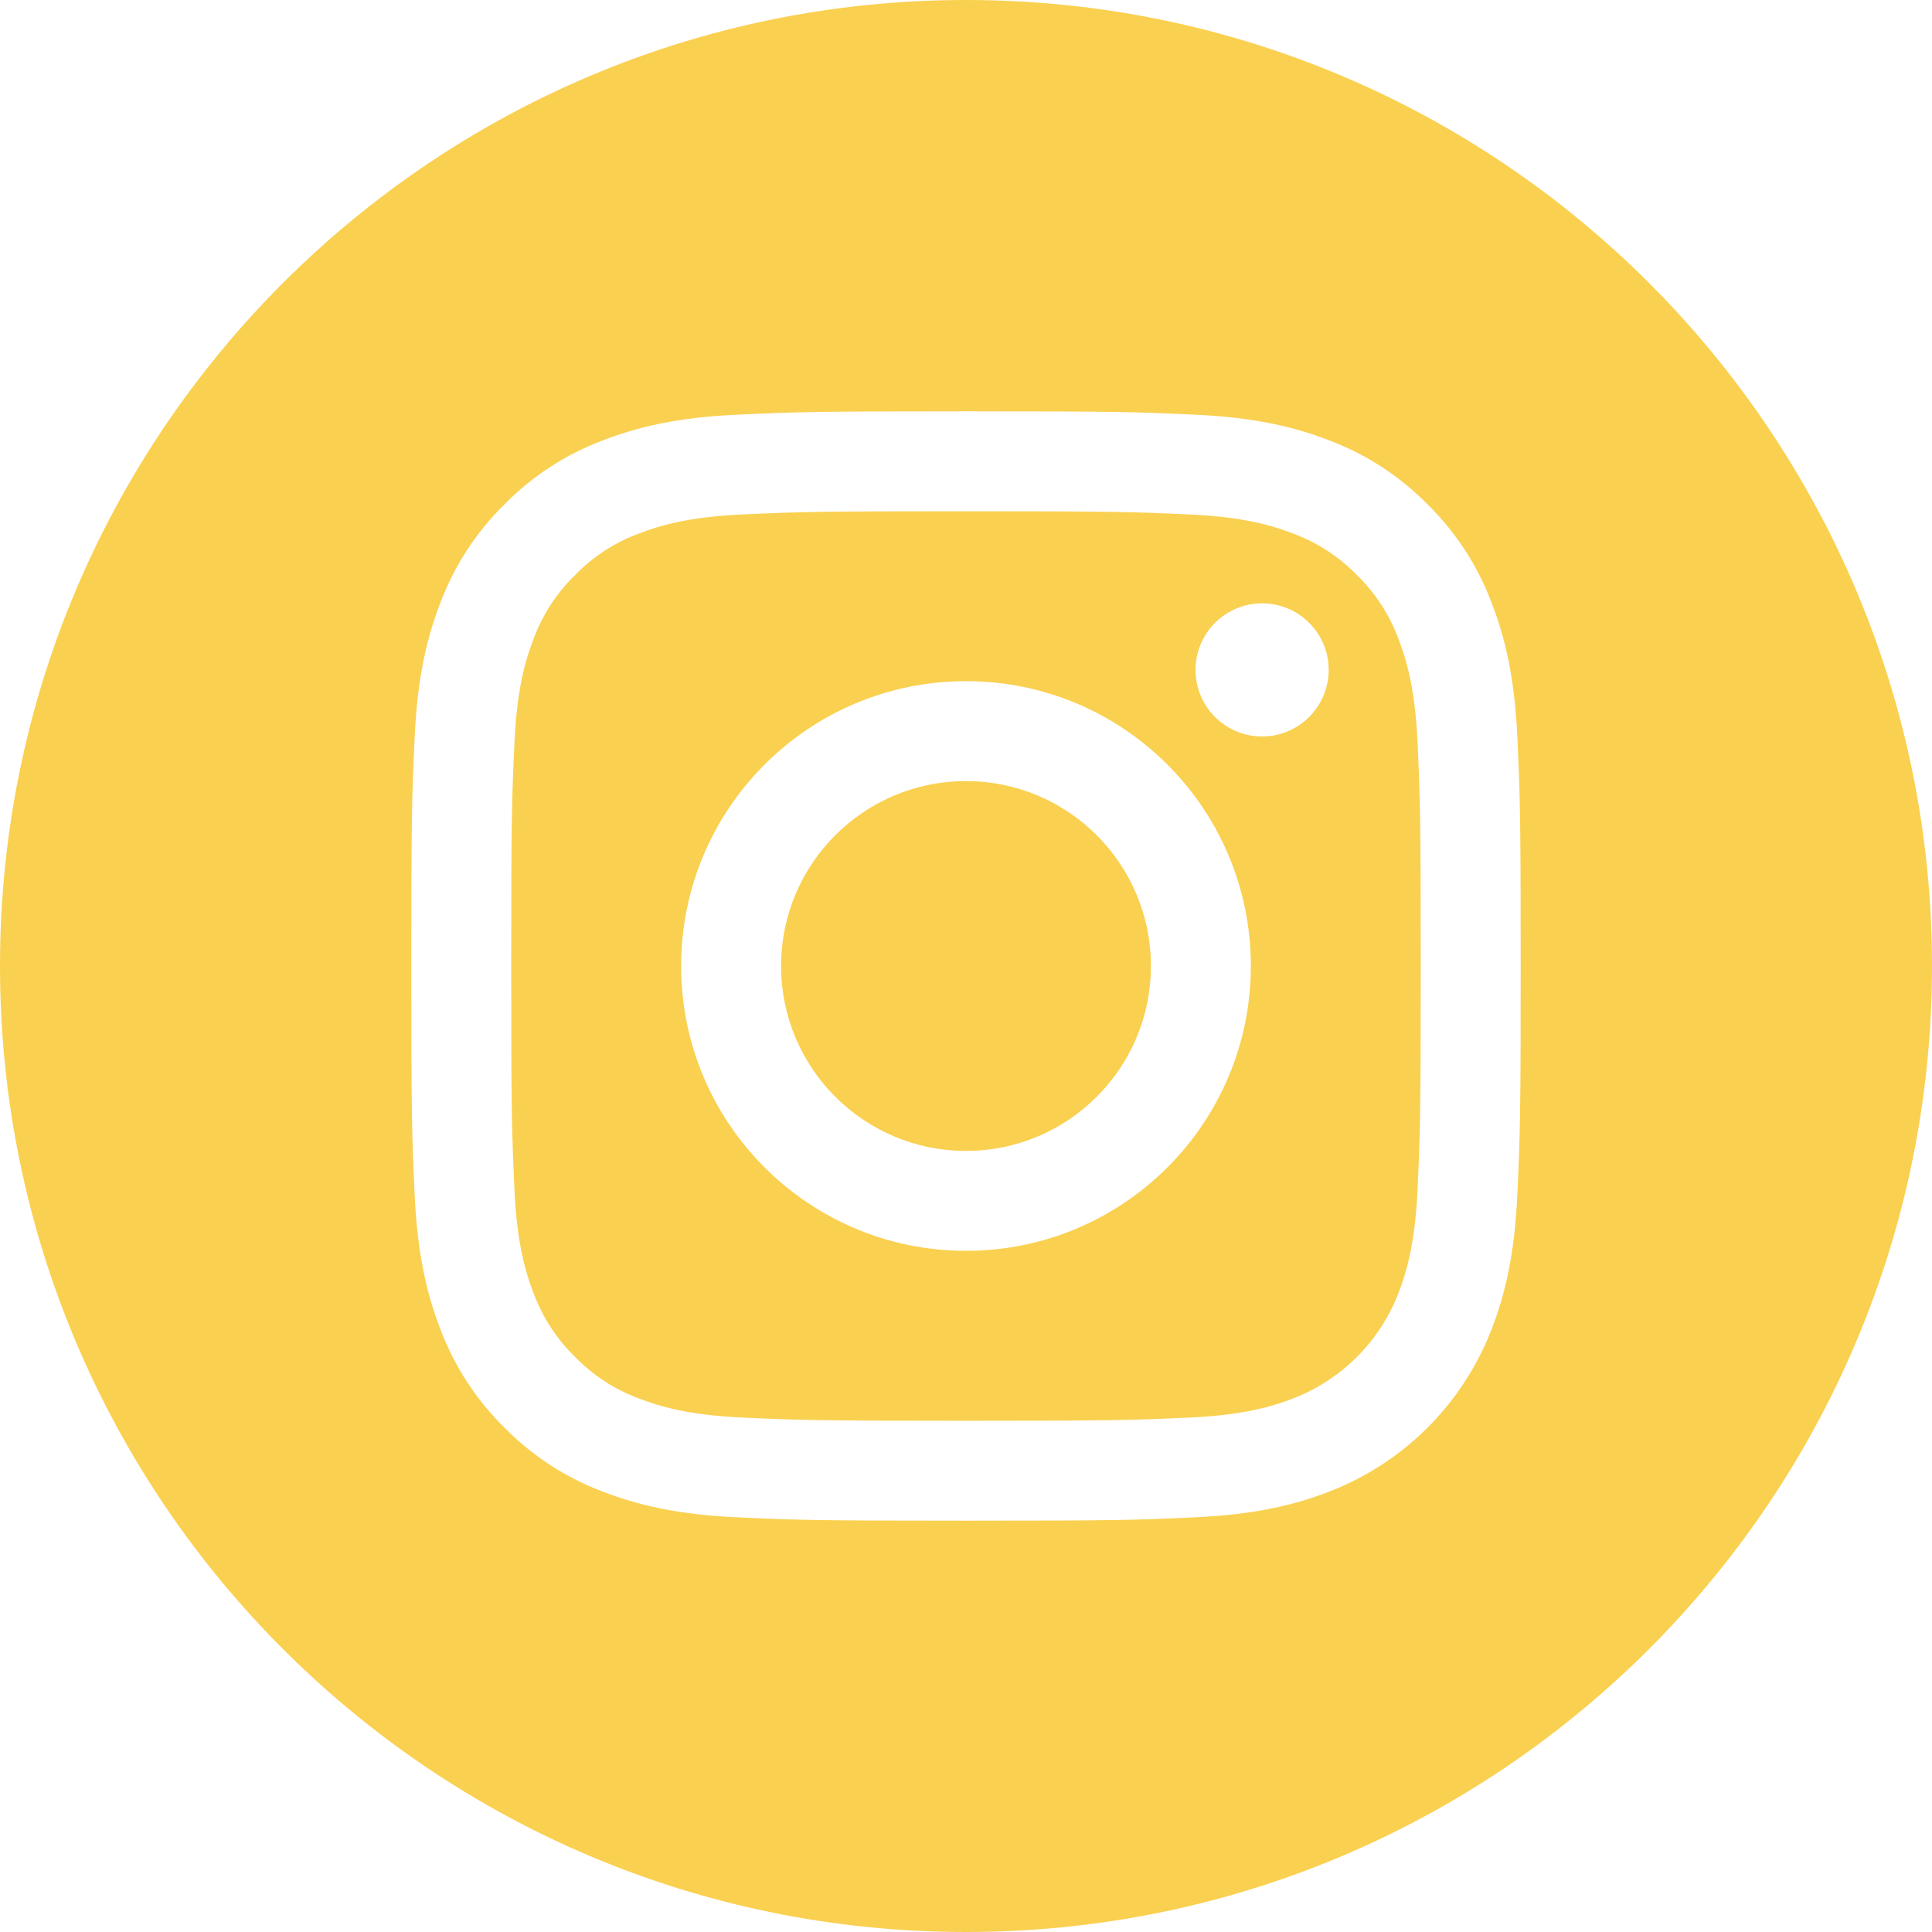
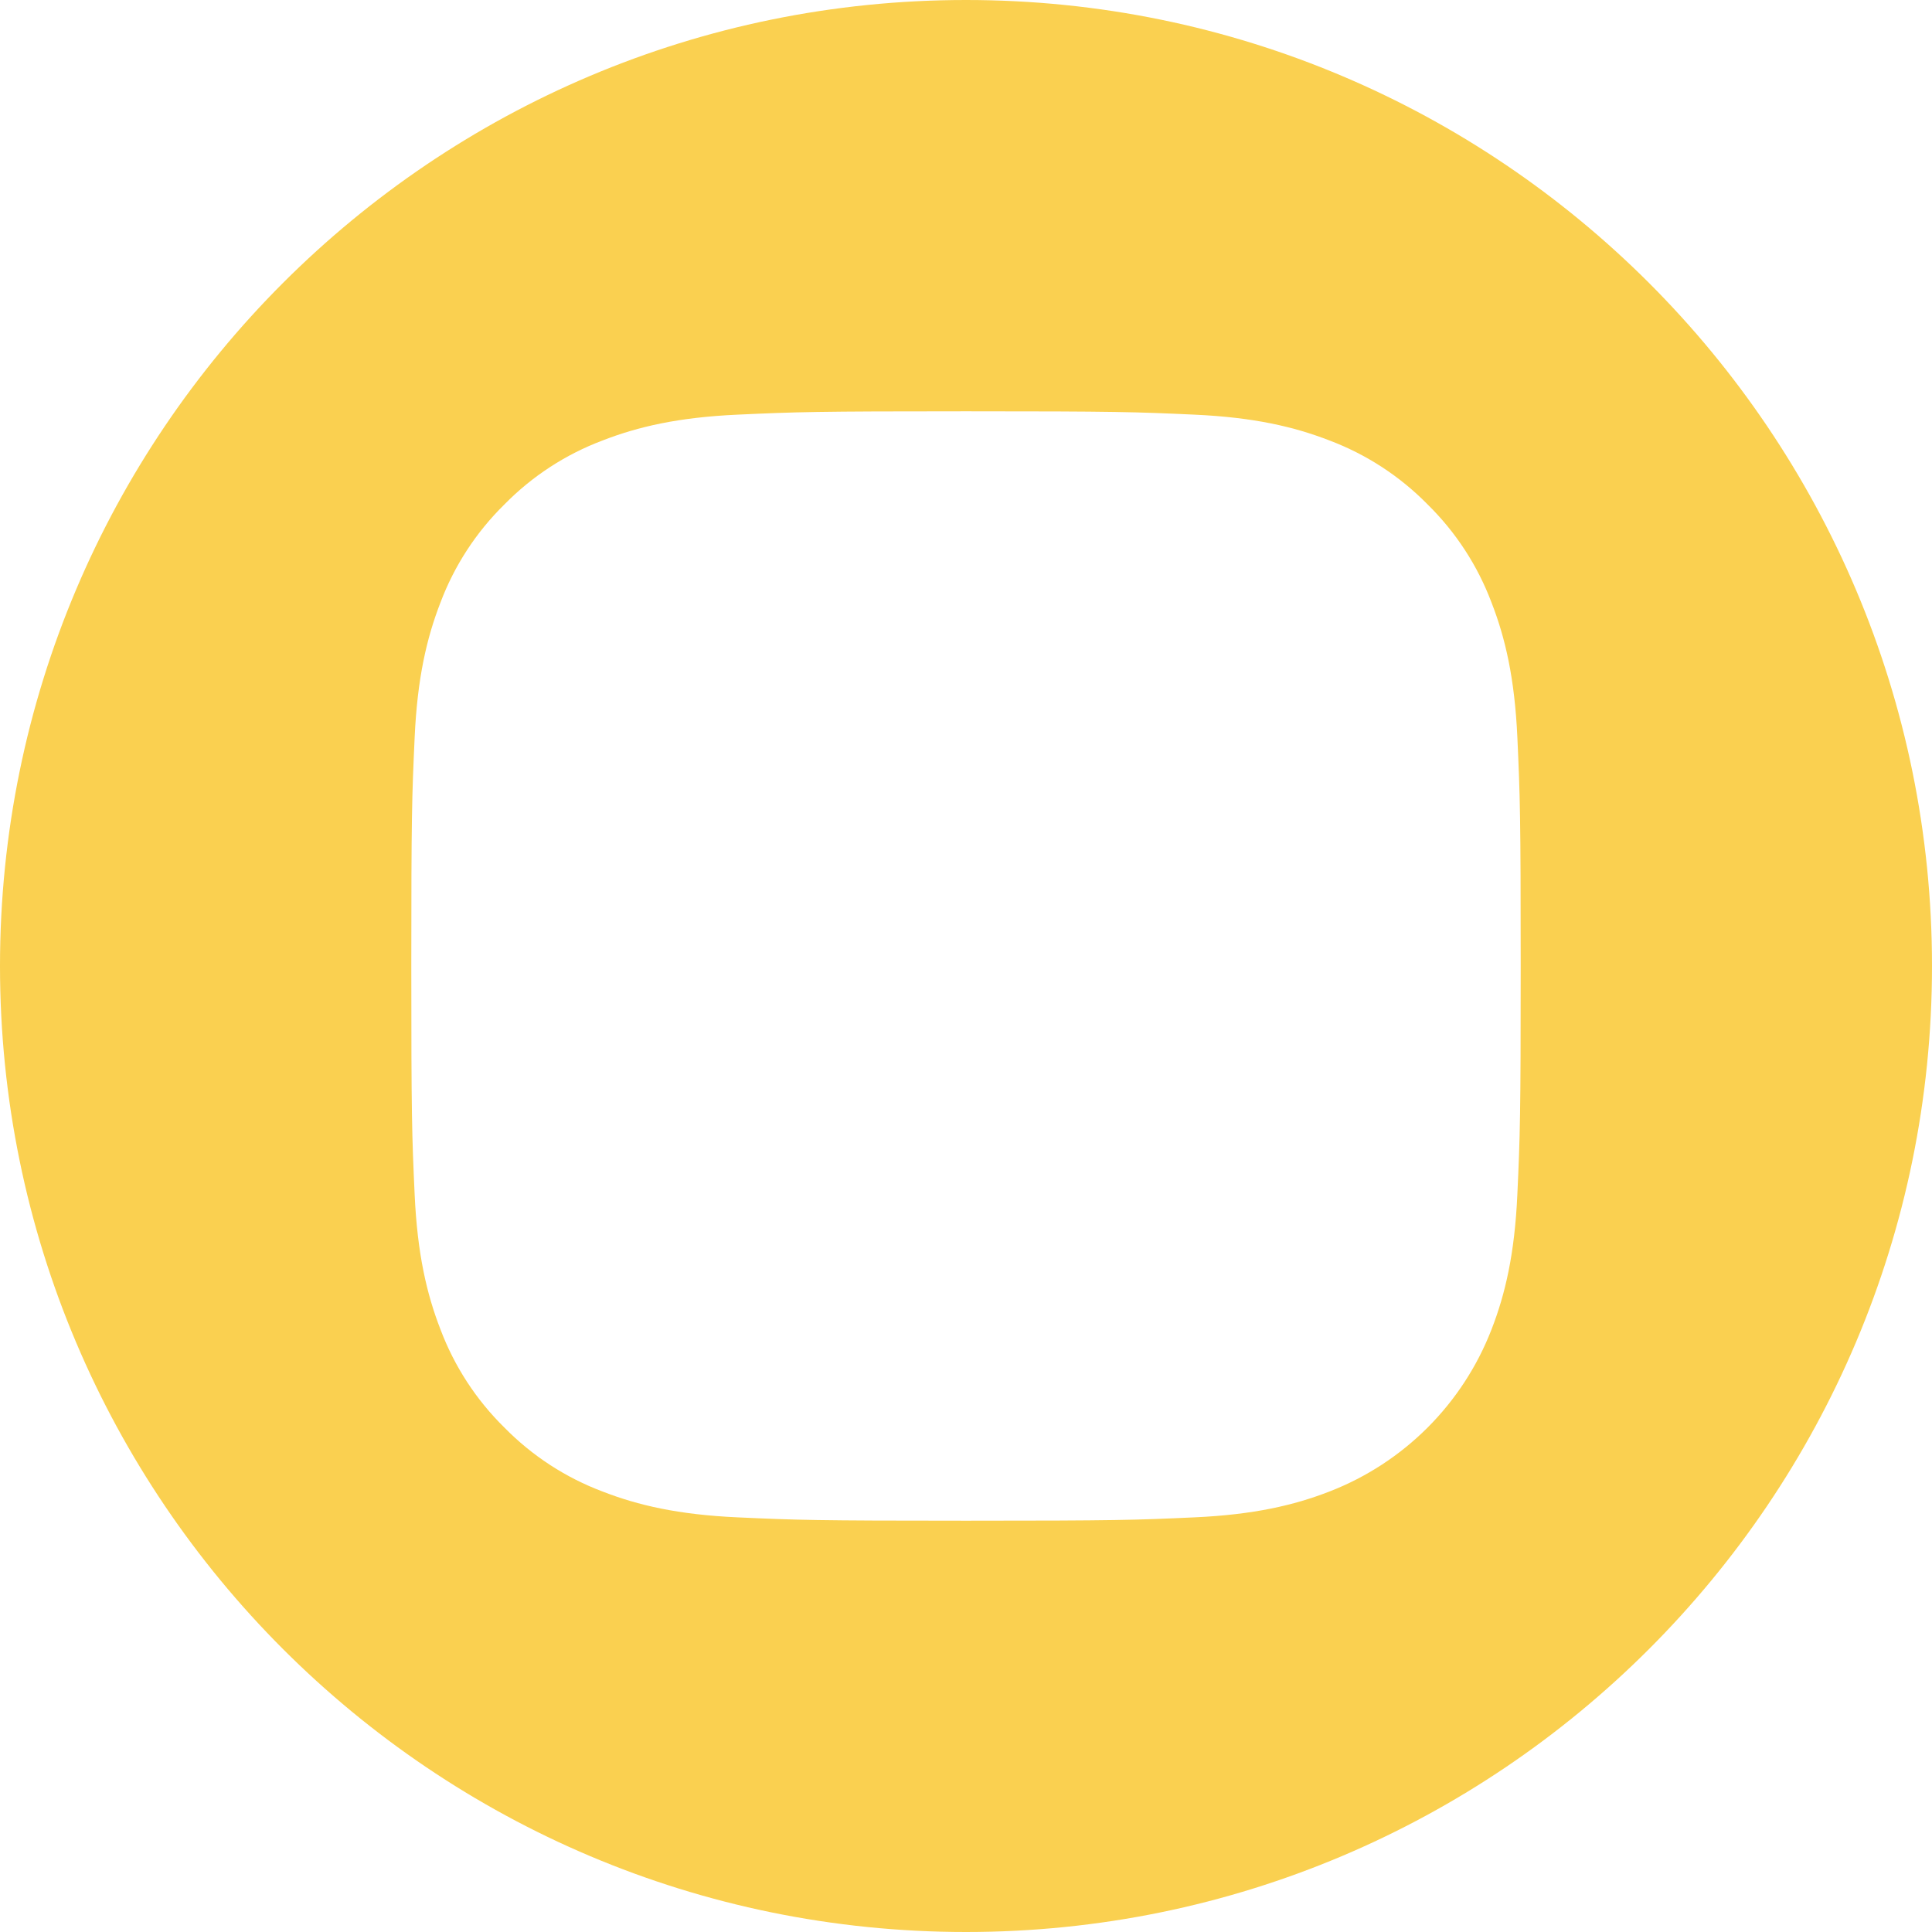
<svg xmlns="http://www.w3.org/2000/svg" width="99" height="99" viewBox="0 0 99 99" fill="none">
-   <path d="M58.975 49.5C58.975 54.733 54.733 58.975 49.5 58.975C44.267 58.975 40.025 54.733 40.025 49.5C40.025 44.267 44.267 40.025 49.5 40.025C54.733 40.025 58.975 44.267 58.975 49.5Z" fill="#FAD050" />
-   <path d="M71.658 32.737C71.202 31.503 70.476 30.385 69.532 29.468C68.615 28.524 67.498 27.798 66.263 27.342C65.262 26.953 63.757 26.49 60.986 26.364C57.988 26.227 57.089 26.198 49.5 26.198C41.91 26.198 41.011 26.227 38.014 26.363C35.243 26.49 33.737 26.953 32.737 27.342C31.502 27.798 30.385 28.524 29.468 29.468C28.524 30.385 27.798 31.502 27.342 32.737C26.953 33.738 26.49 35.243 26.363 38.015C26.227 41.012 26.197 41.911 26.197 49.501C26.197 57.09 26.227 57.989 26.363 60.987C26.49 63.758 26.953 65.263 27.342 66.264C27.798 67.499 28.524 68.615 29.468 69.532C30.385 70.477 31.501 71.203 32.736 71.659C33.737 72.048 35.243 72.511 38.014 72.637C41.011 72.774 41.909 72.803 49.499 72.803C57.09 72.803 57.989 72.774 60.985 72.637C63.757 72.511 65.262 72.048 66.263 71.659C68.742 70.702 70.702 68.743 71.658 66.264C72.047 65.263 72.51 63.758 72.637 60.987C72.773 57.989 72.802 57.09 72.802 49.501C72.802 41.911 72.773 41.012 72.637 38.015C72.511 35.243 72.048 33.738 71.658 32.737V32.737ZM49.5 64.096C41.439 64.096 34.904 57.561 34.904 49.5C34.904 41.439 41.439 34.904 49.5 34.904C57.561 34.904 64.096 41.439 64.096 49.5C64.096 57.561 57.561 64.096 49.5 64.096ZM64.673 37.738C62.789 37.738 61.262 36.211 61.262 34.327C61.262 32.444 62.789 30.916 64.673 30.916C66.556 30.916 68.084 32.444 68.084 34.327C68.083 36.211 66.556 37.738 64.673 37.738Z" fill="#FAD050" />
  <path d="M49.5 0C22.166 0 0 22.166 0 49.5C0 76.834 22.166 99 49.5 99C76.834 99 99 76.834 99 49.5C99 22.166 76.834 0 49.5 0ZM77.752 61.219C77.615 64.244 77.134 66.31 76.431 68.118C74.955 71.936 71.936 74.955 68.118 76.431C66.311 77.134 64.244 77.614 61.219 77.752C58.188 77.891 57.22 77.924 49.501 77.924C41.781 77.924 40.813 77.891 37.781 77.752C34.756 77.614 32.69 77.134 30.882 76.431C28.985 75.718 27.267 74.599 25.848 73.153C24.402 71.733 23.283 70.015 22.569 68.118C21.867 66.311 21.386 64.244 21.248 61.219C21.109 58.188 21.076 57.219 21.076 49.5C21.076 41.781 21.109 40.812 21.248 37.781C21.385 34.756 21.866 32.69 22.568 30.882C23.282 28.985 24.401 27.267 25.848 25.848C27.267 24.401 28.985 23.282 30.882 22.569C32.69 21.866 34.756 21.386 37.781 21.248C40.812 21.109 41.781 21.076 49.5 21.076C57.219 21.076 58.188 21.109 61.219 21.248C64.244 21.386 66.31 21.866 68.118 22.568C70.015 23.282 71.733 24.401 73.153 25.848C74.599 27.267 75.718 28.985 76.431 30.882C77.135 32.69 77.615 34.756 77.753 37.781C77.891 40.812 77.924 41.781 77.924 49.5C77.924 57.219 77.891 58.188 77.752 61.219Z" fill="#FAD050" />
</svg>